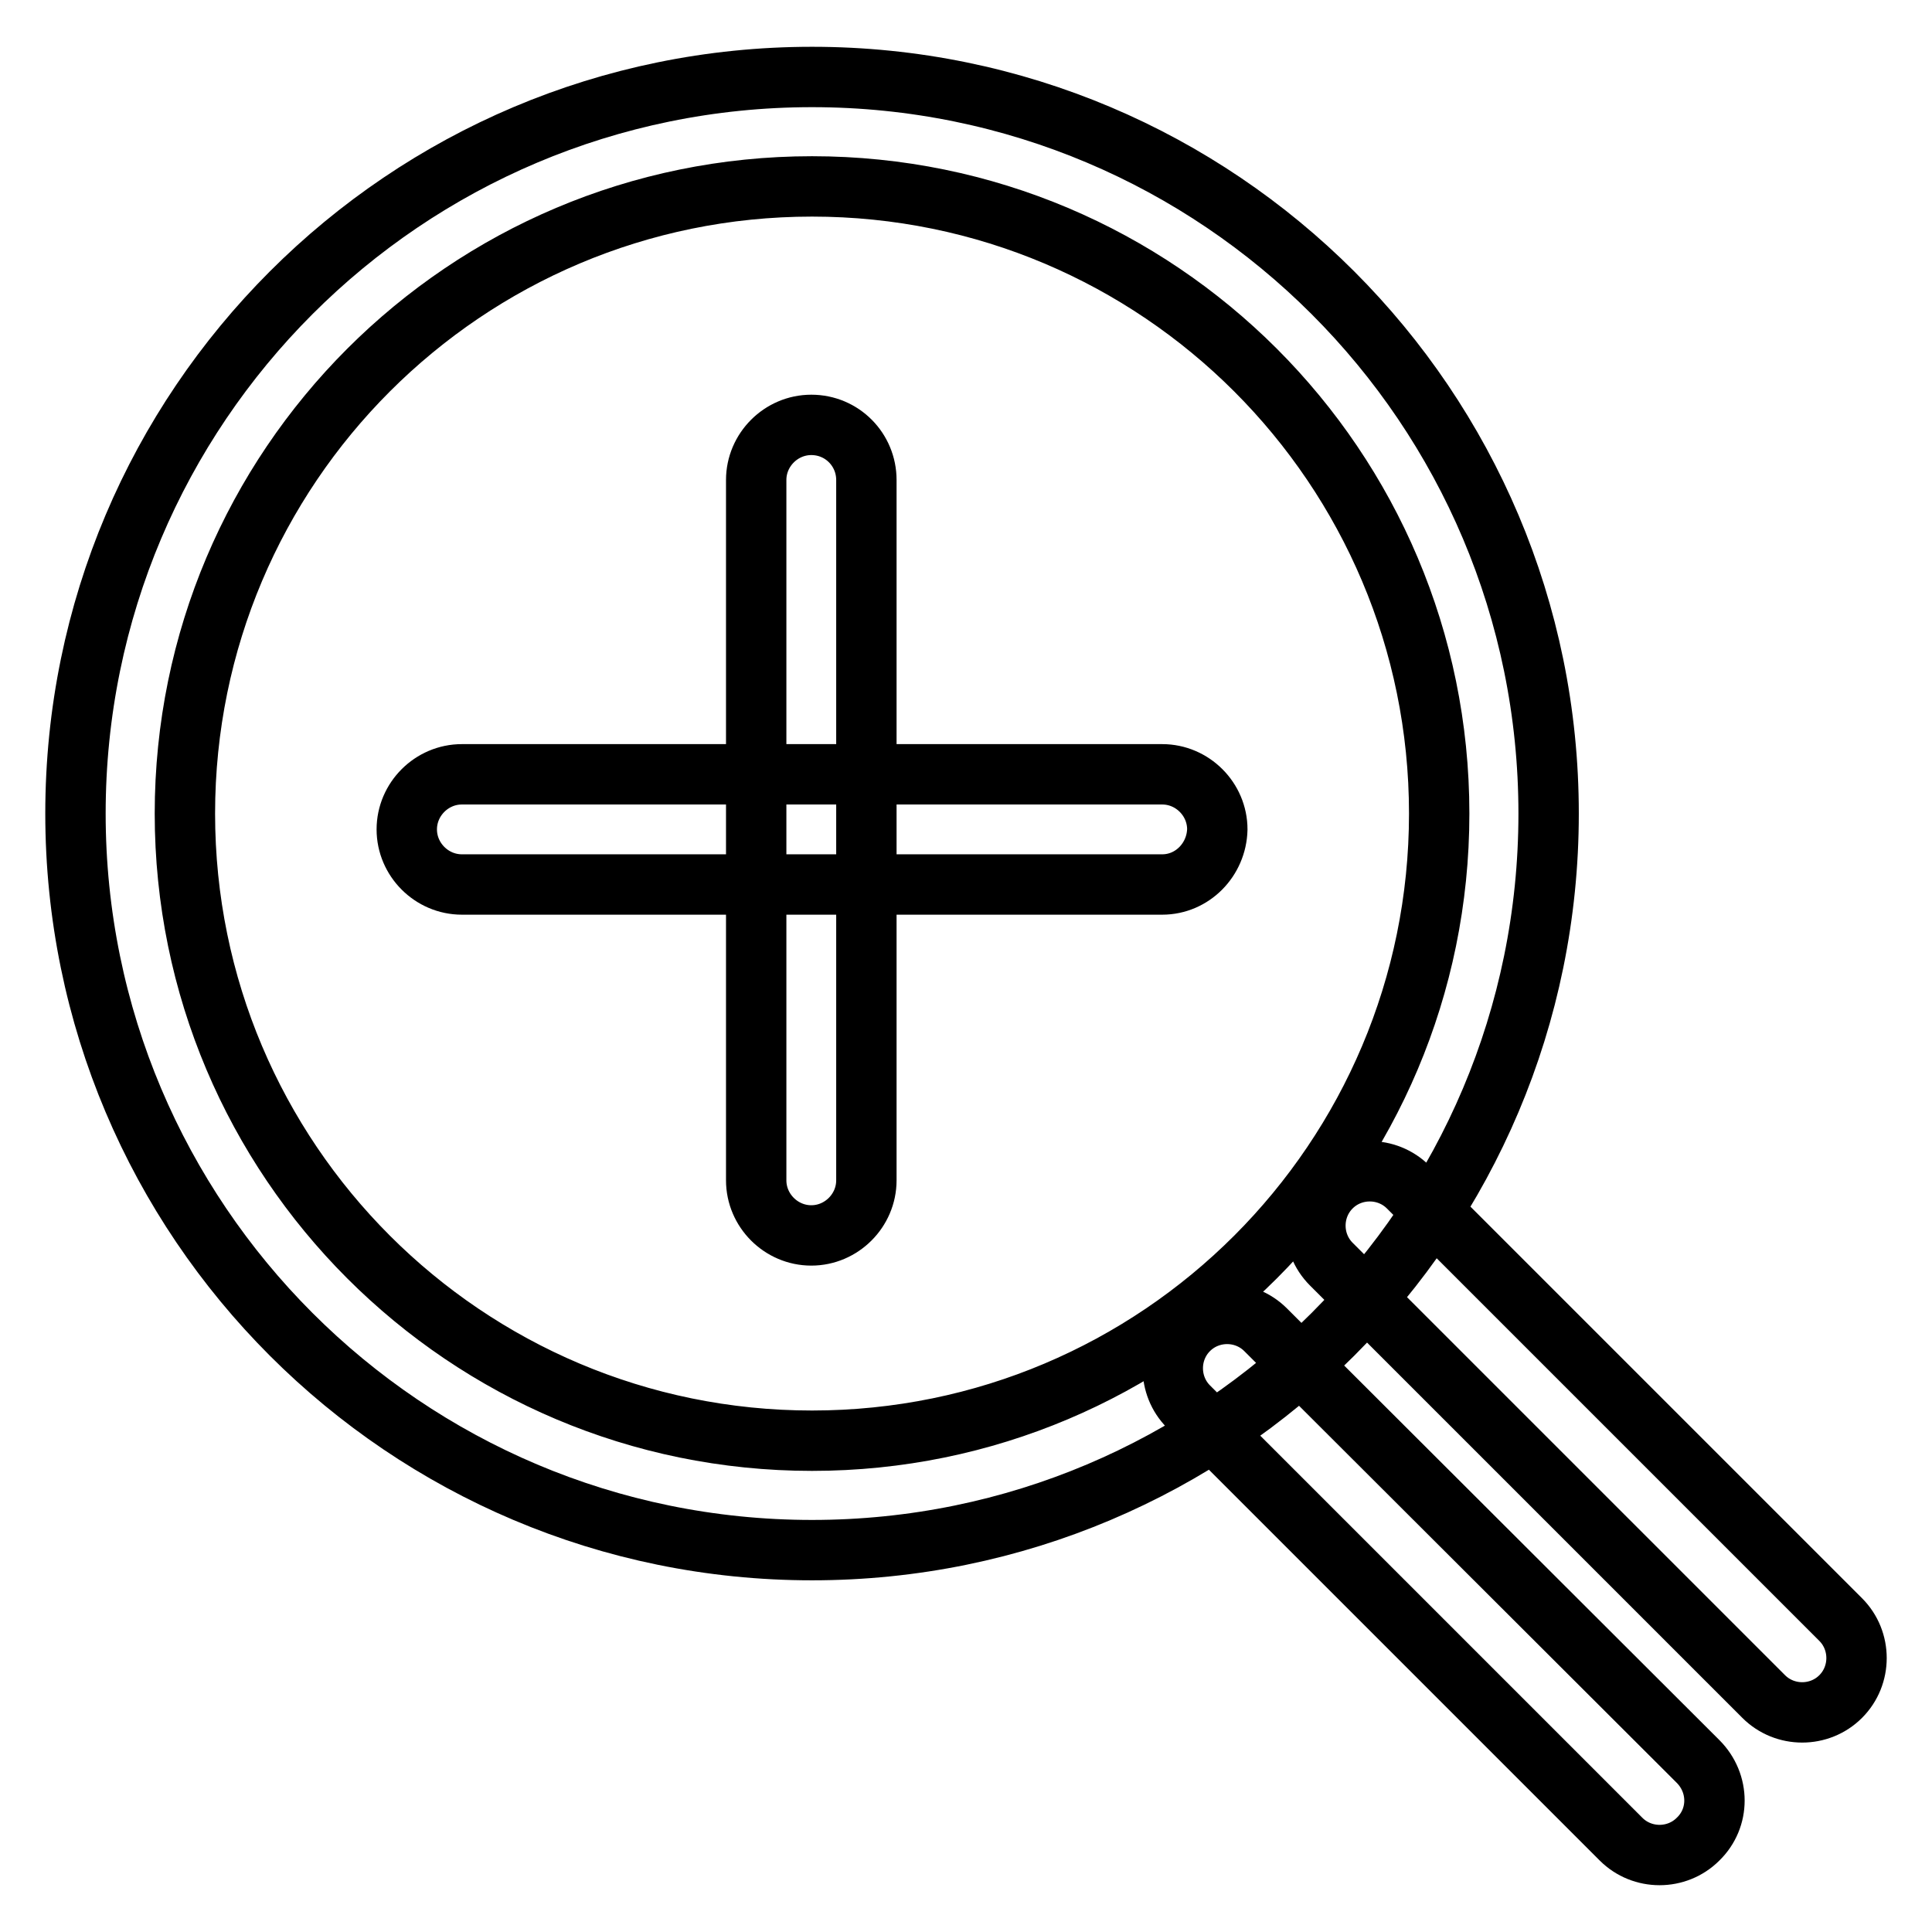
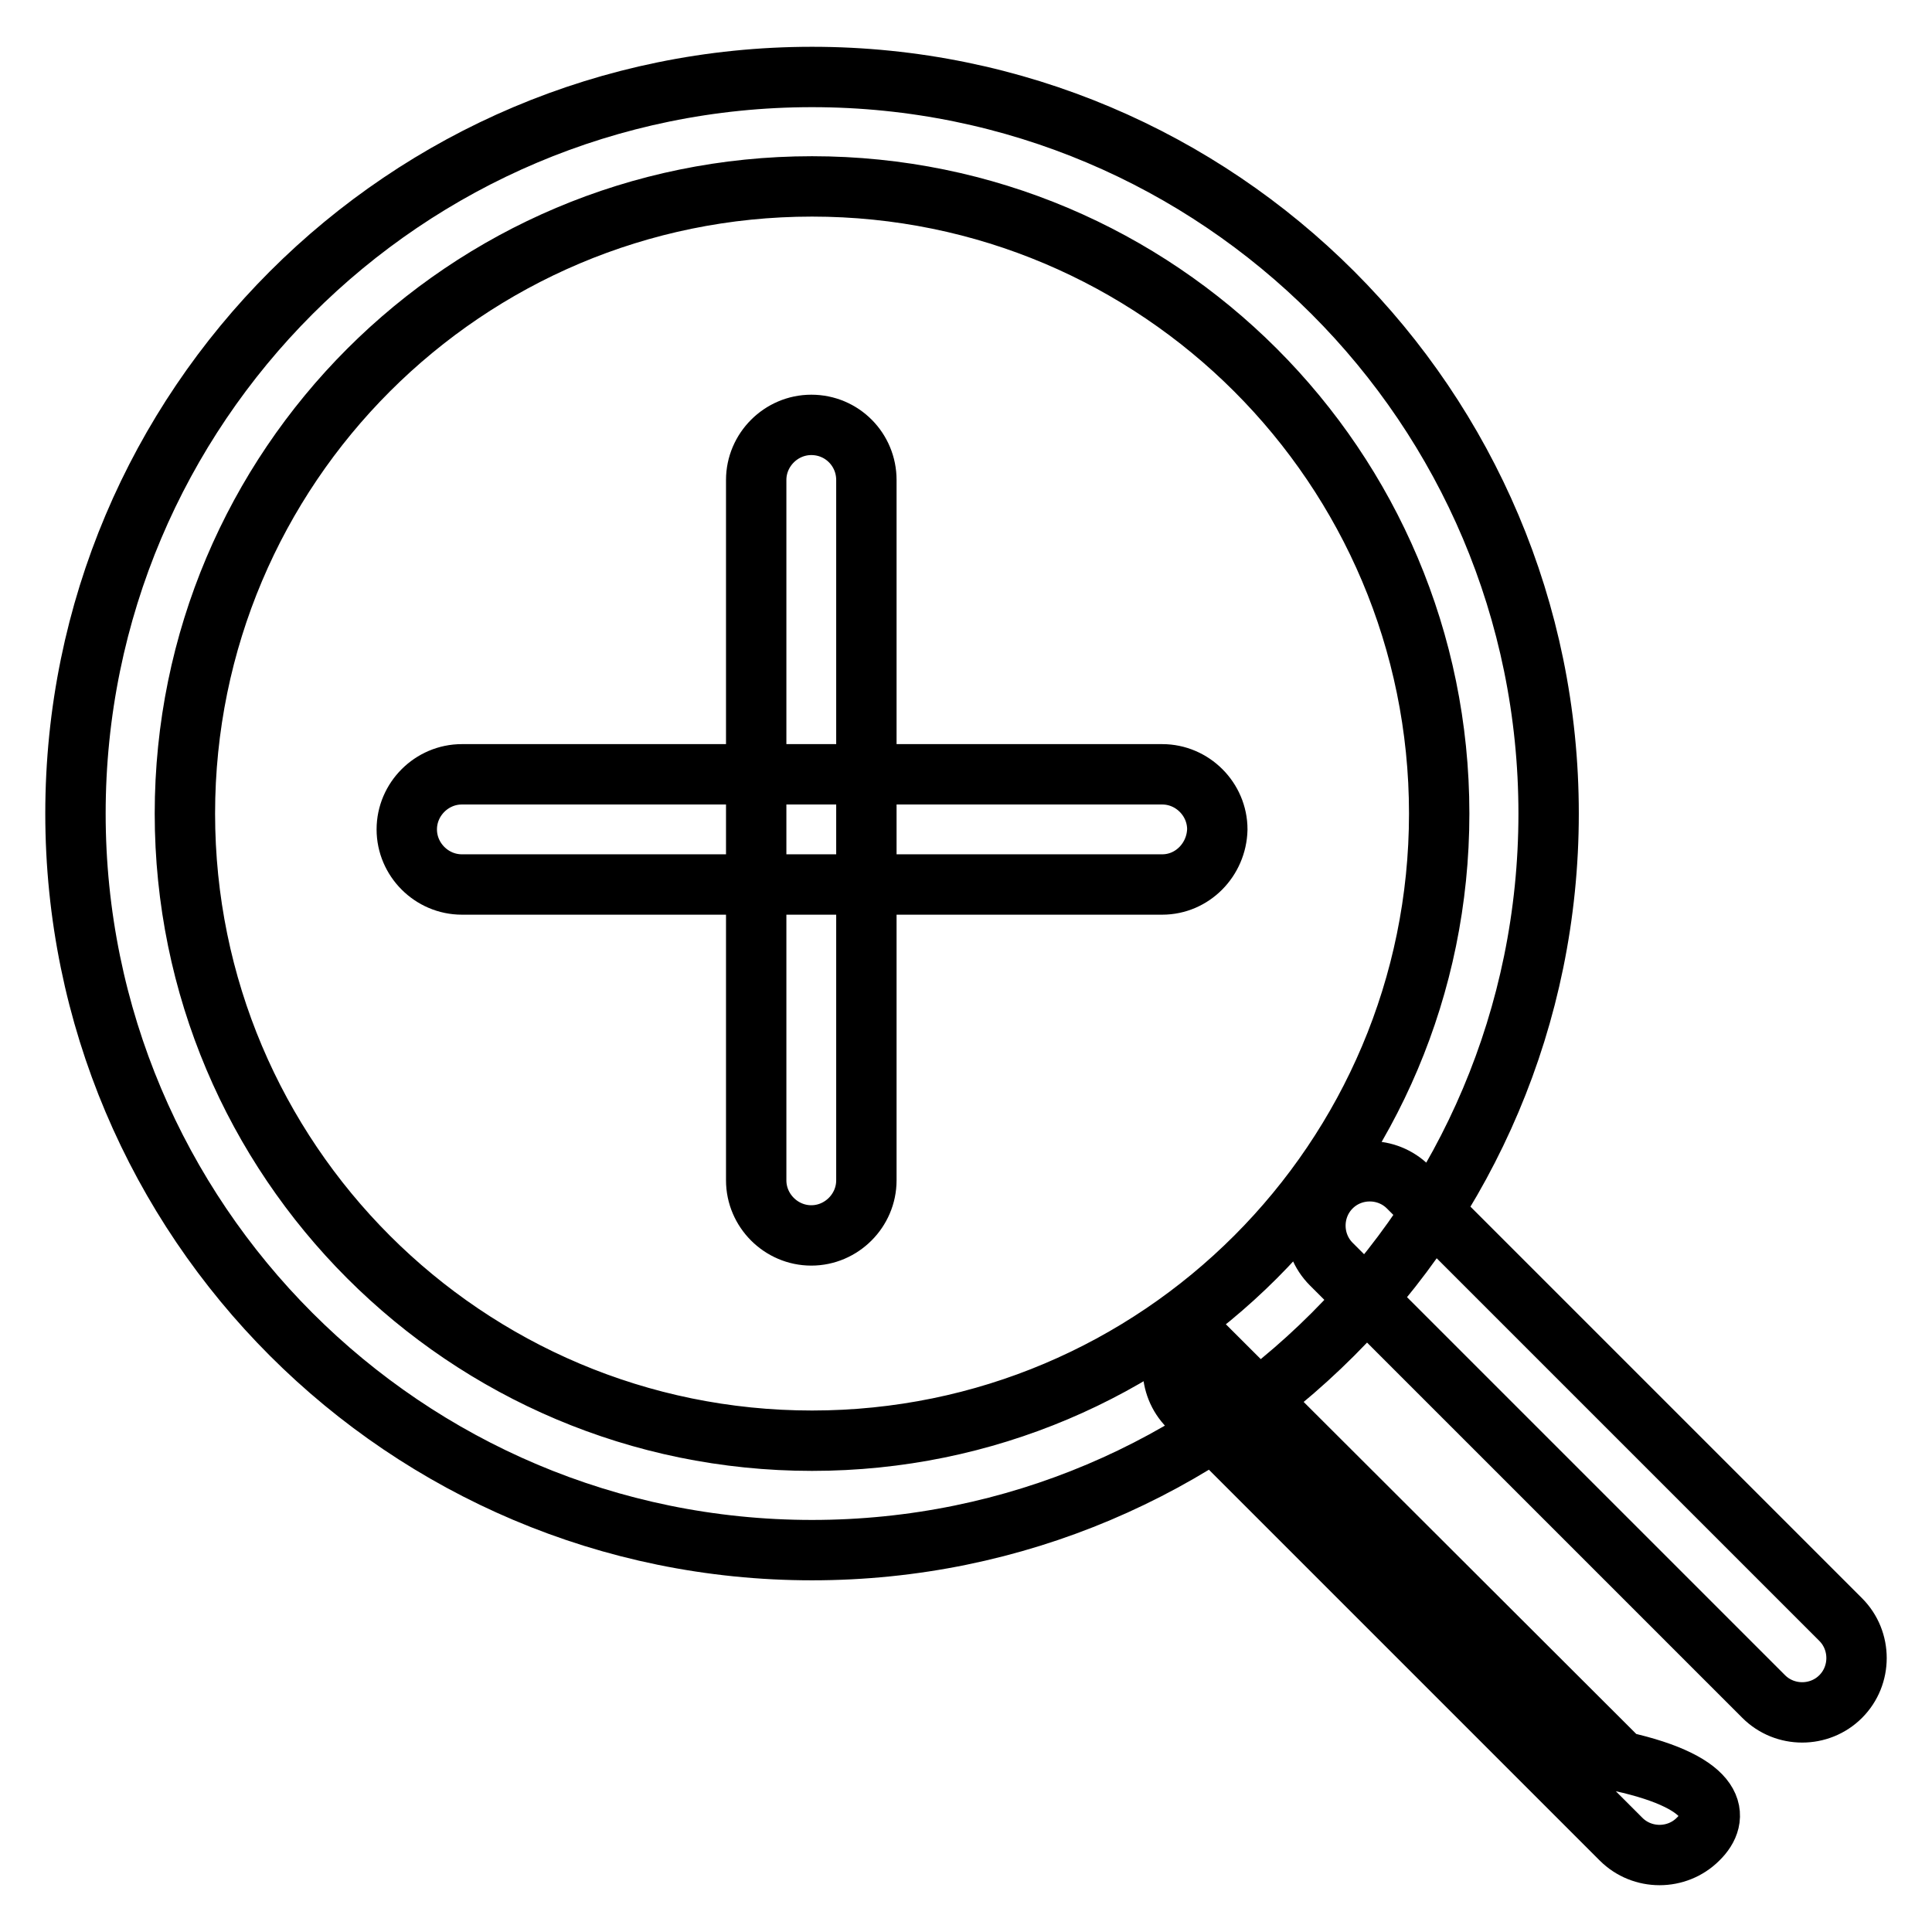
<svg xmlns="http://www.w3.org/2000/svg" version="1.1" x="0px" y="0px" viewBox="0 0 256 256" enable-background="new 0 0 256 256" xml:space="preserve">
  <g>
-     <path stroke-width="8" fill-opacity="0" stroke="#000000" d="M107.6,10.2C53.7,10.2,10,53.9,10,107.8s43.7,97.6,97.6,97.6s97.6-43.7,97.6-97.6 C205.2,53.9,161.5,10.2,107.6,10.2z M107.6,190.9c-45.9,0-83.1-37.2-83.1-83.1s37.2-83.1,83.1-83.1c45.9,0,83.1,37.2,83.1,83.1 C190.7,153.7,153.5,190.9,107.6,190.9z M243.9,224.8c-2.8,2.8-7.4,2.8-10.2,0l-57.3-57.3c-2.8-2.8-2.8-7.4,0-10.2 c2.8-2.8,7.4-2.8,10.2,0l57.3,57.3C246.7,217.4,246.7,222,243.9,224.8z M225,243.7c-2.8,2.8-7.4,2.8-10.2,0l-57.3-57.3 c-2.8-2.8-2.8-7.4,0-10.2c2.8-2.8,7.4-2.8,10.2,0l57.3,57.2C227.9,236.3,227.9,240.9,225,243.7z M114.8,63.6v92.8 c0,4-3.3,7.3-7.3,7.3s-7.3-3.3-7.3-7.3V63.6c0-4,3.3-7.3,7.3-7.3C111.6,56.3,114.8,59.6,114.8,63.6z M154,117.2H61.2 c-4,0-7.3-3.3-7.3-7.3c0-4,3.3-7.3,7.3-7.3H154c4,0,7.3,3.3,7.3,7.3C161.2,113.9,158,117.2,154,117.2z" />
+     <path stroke-width="8" fill-opacity="0" stroke="#000000" d="M107.6,10.2C53.7,10.2,10,53.9,10,107.8s43.7,97.6,97.6,97.6s97.6-43.7,97.6-97.6 C205.2,53.9,161.5,10.2,107.6,10.2z M107.6,190.9c-45.9,0-83.1-37.2-83.1-83.1s37.2-83.1,83.1-83.1c45.9,0,83.1,37.2,83.1,83.1 C190.7,153.7,153.5,190.9,107.6,190.9z M243.9,224.8c-2.8,2.8-7.4,2.8-10.2,0l-57.3-57.3c-2.8-2.8-2.8-7.4,0-10.2 c2.8-2.8,7.4-2.8,10.2,0l57.3,57.3C246.7,217.4,246.7,222,243.9,224.8z M225,243.7c-2.8,2.8-7.4,2.8-10.2,0l-57.3-57.3 c-2.8-2.8-2.8-7.4,0-10.2l57.3,57.2C227.9,236.3,227.9,240.9,225,243.7z M114.8,63.6v92.8 c0,4-3.3,7.3-7.3,7.3s-7.3-3.3-7.3-7.3V63.6c0-4,3.3-7.3,7.3-7.3C111.6,56.3,114.8,59.6,114.8,63.6z M154,117.2H61.2 c-4,0-7.3-3.3-7.3-7.3c0-4,3.3-7.3,7.3-7.3H154c4,0,7.3,3.3,7.3,7.3C161.2,113.9,158,117.2,154,117.2z" />
  </g>
</svg>